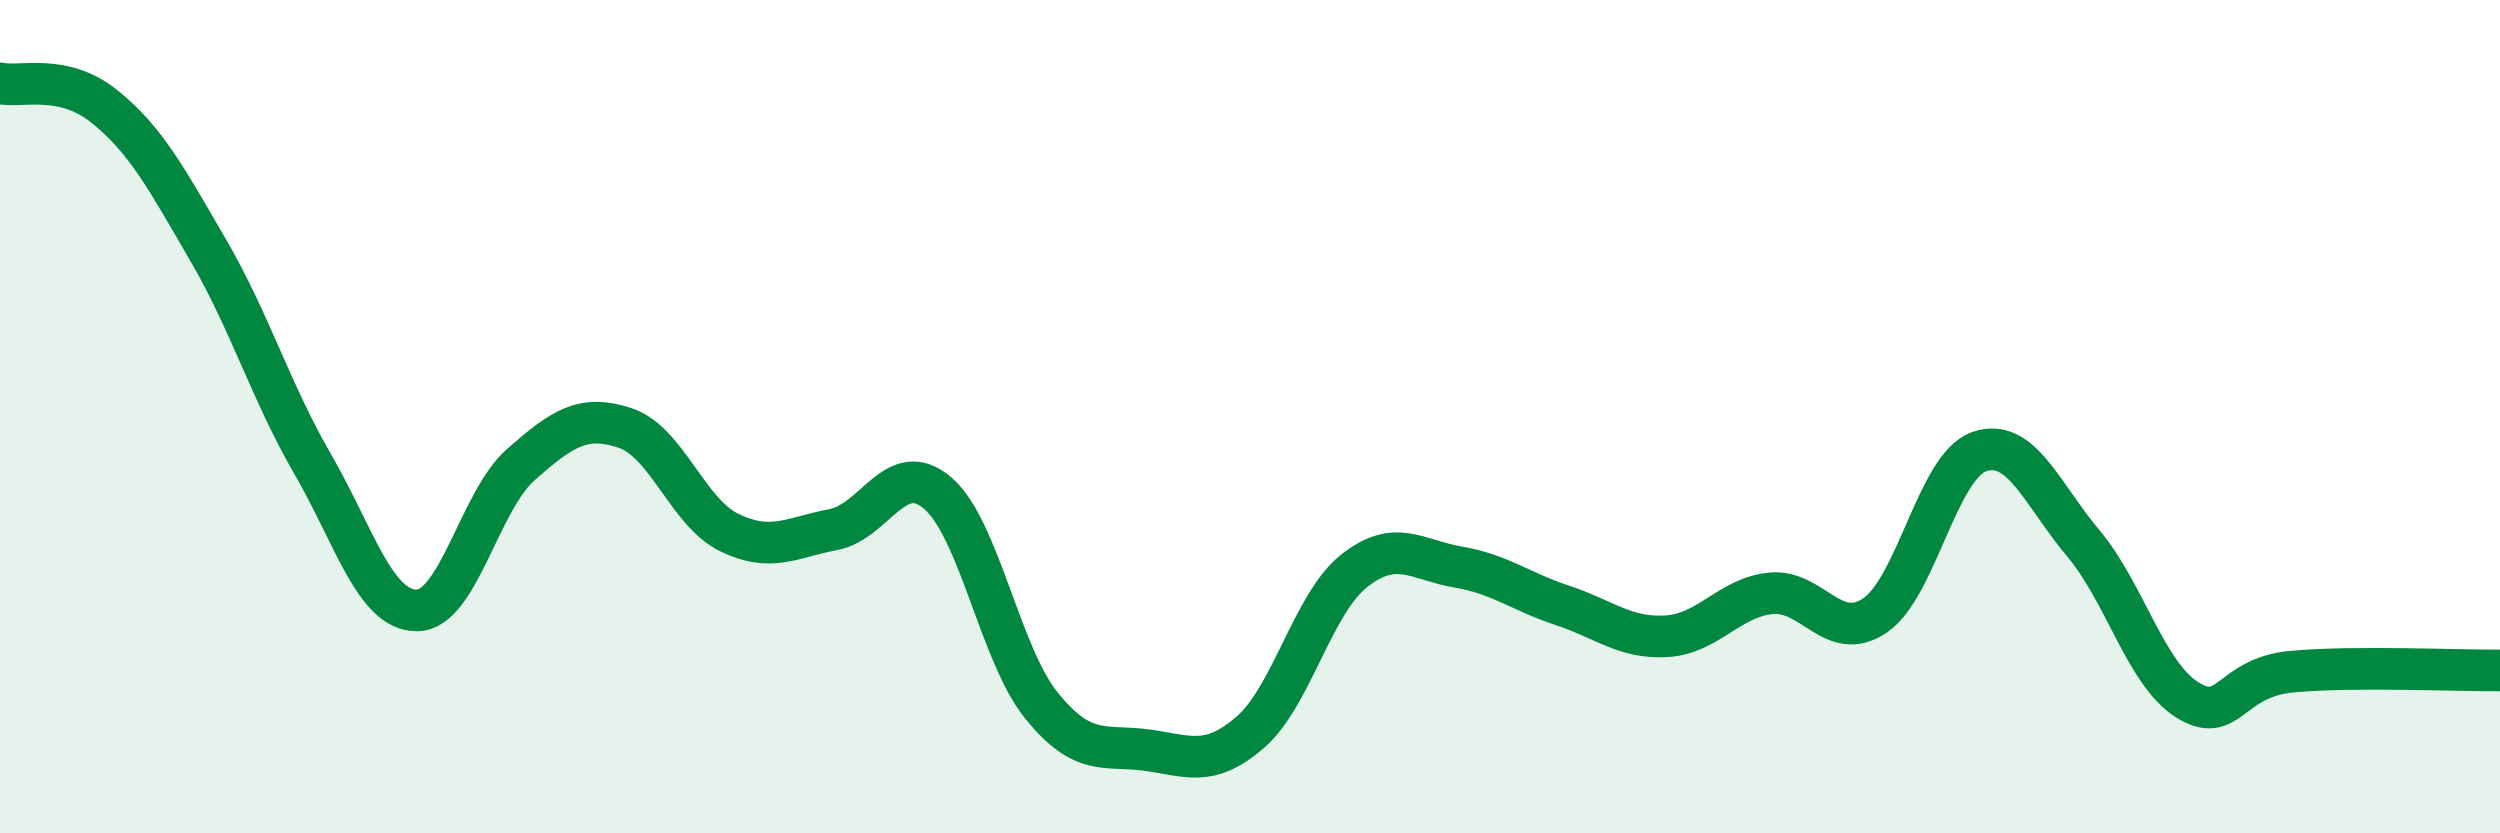
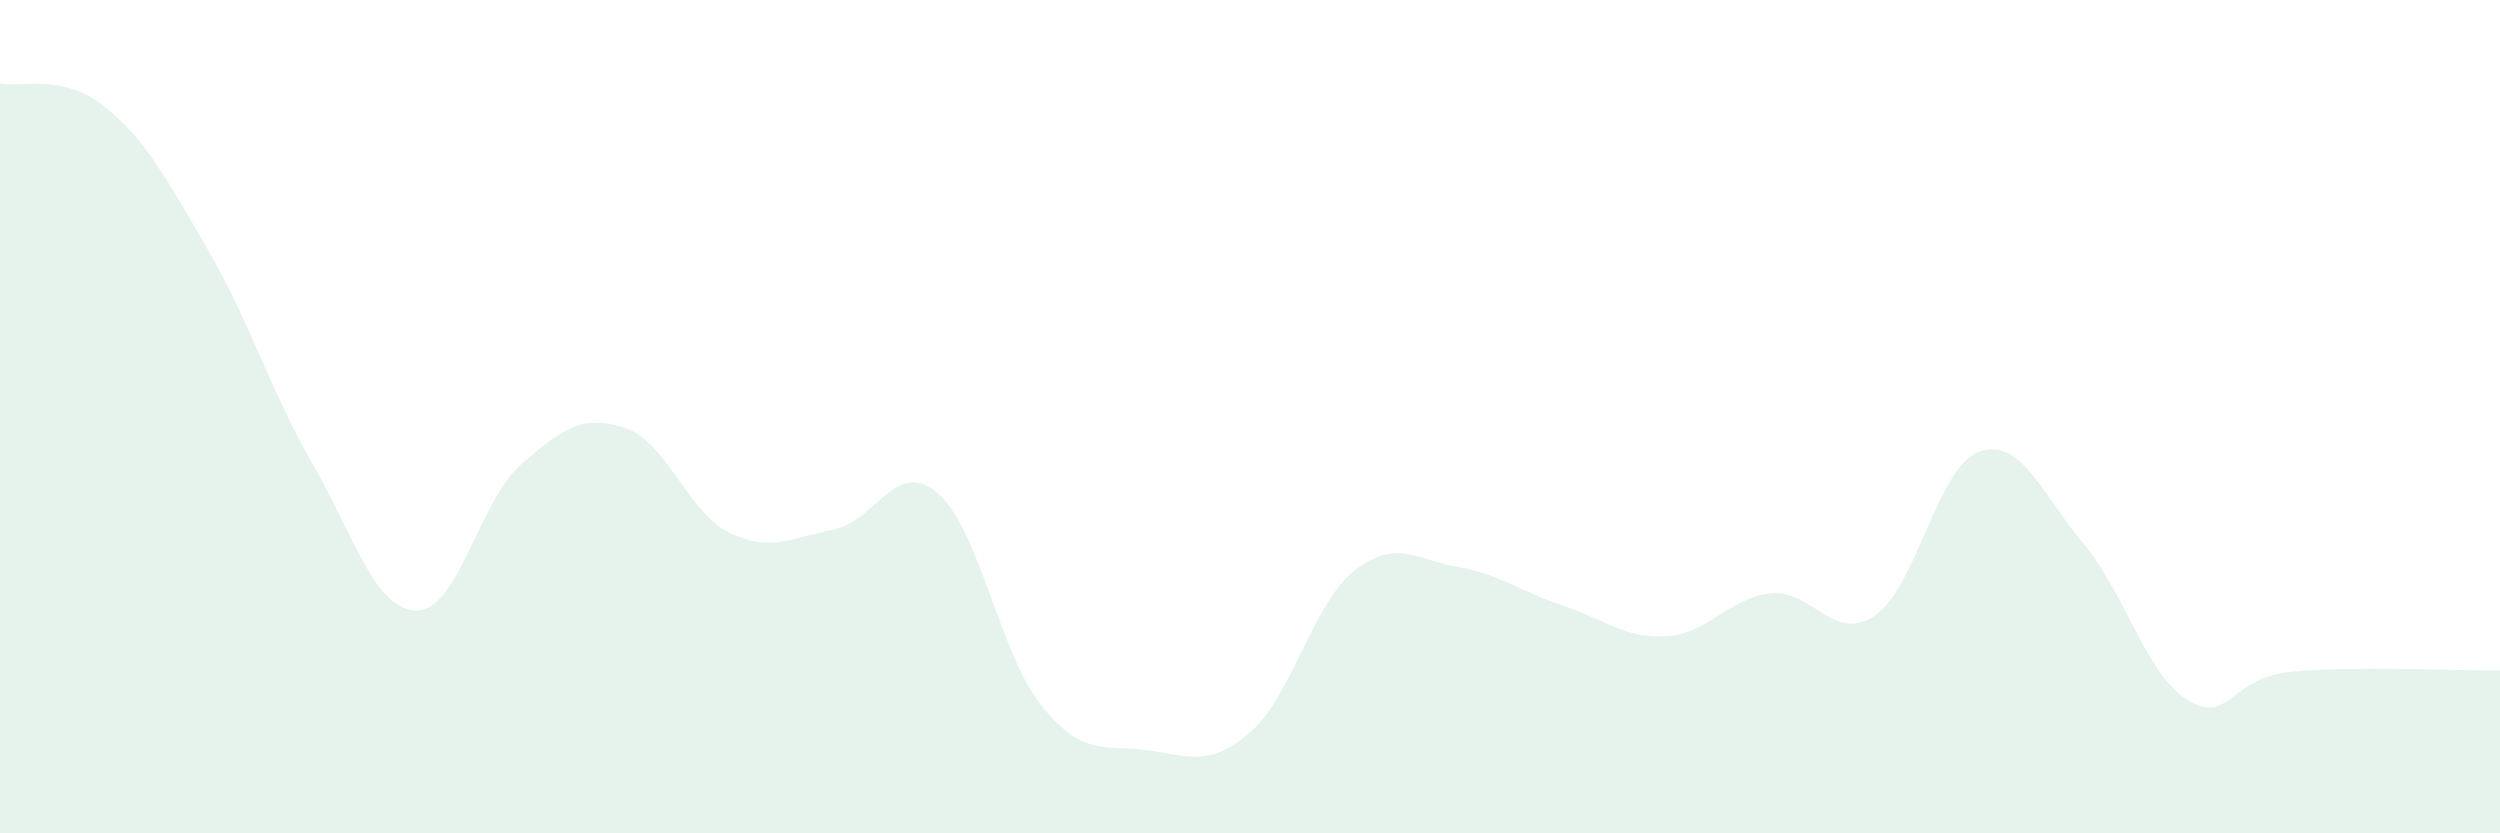
<svg xmlns="http://www.w3.org/2000/svg" width="60" height="20" viewBox="0 0 60 20">
  <path d="M 0,2 C 0.5,2.11 1.5,1.75 2.5,2.55 C 3.5,3.35 4,4.29 5,6.01 C 6,7.73 6.5,9.4 7.5,11.13 C 8.5,12.86 9,14.65 10,14.65 C 11,14.65 11.5,12.03 12.5,11.15 C 13.5,10.27 14,9.94 15,10.27 C 16,10.6 16.5,12.29 17.5,12.78 C 18.5,13.27 19,12.9 20,12.71 C 21,12.52 21.5,10.98 22.5,11.83 C 23.5,12.68 24,15.71 25,16.94 C 26,18.17 26.5,17.87 27.5,18 C 28.5,18.13 29,18.44 30,17.58 C 31,16.72 31.5,14.49 32.5,13.7 C 33.5,12.91 34,13.44 35,13.61 C 36,13.78 36.5,14.2 37.5,14.53 C 38.5,14.86 39,15.33 40,15.27 C 41,15.21 41.5,14.34 42.5,14.24 C 43.5,14.14 44,15.45 45,14.77 C 46,14.09 46.5,11.19 47.5,10.84 C 48.5,10.49 49,11.85 50,13.04 C 51,14.23 51.5,16.18 52.5,16.8 C 53.5,17.42 53.5,16.26 55,16.12 C 56.5,15.98 59,16.1 60,16.09L60 20L0 20Z" fill="#008740" opacity="0.1" stroke-linecap="round" stroke-linejoin="round" />
-   <path d="M 0,2 C 0.5,2.11 1.5,1.75 2.5,2.55 C 3.5,3.35 4,4.29 5,6.01 C 6,7.73 6.5,9.4 7.5,11.13 C 8.5,12.86 9,14.65 10,14.65 C 11,14.65 11.5,12.03 12.5,11.15 C 13.5,10.27 14,9.94 15,10.27 C 16,10.6 16.5,12.29 17.5,12.78 C 18.5,13.27 19,12.9 20,12.71 C 21,12.52 21.5,10.98 22.5,11.83 C 23.5,12.68 24,15.71 25,16.94 C 26,18.17 26.5,17.87 27.5,18 C 28.5,18.13 29,18.44 30,17.58 C 31,16.72 31.5,14.49 32.5,13.7 C 33.5,12.91 34,13.44 35,13.61 C 36,13.78 36.5,14.2 37.5,14.53 C 38.5,14.86 39,15.33 40,15.27 C 41,15.21 41.5,14.34 42.5,14.24 C 43.5,14.14 44,15.45 45,14.77 C 46,14.09 46.5,11.19 47.5,10.84 C 48.5,10.49 49,11.85 50,13.04 C 51,14.23 51.5,16.18 52.5,16.8 C 53.5,17.42 53.5,16.26 55,16.12 C 56.5,15.98 59,16.1 60,16.09" stroke="#008740" stroke-width="1" fill="none" stroke-linecap="round" stroke-linejoin="round" />
</svg>